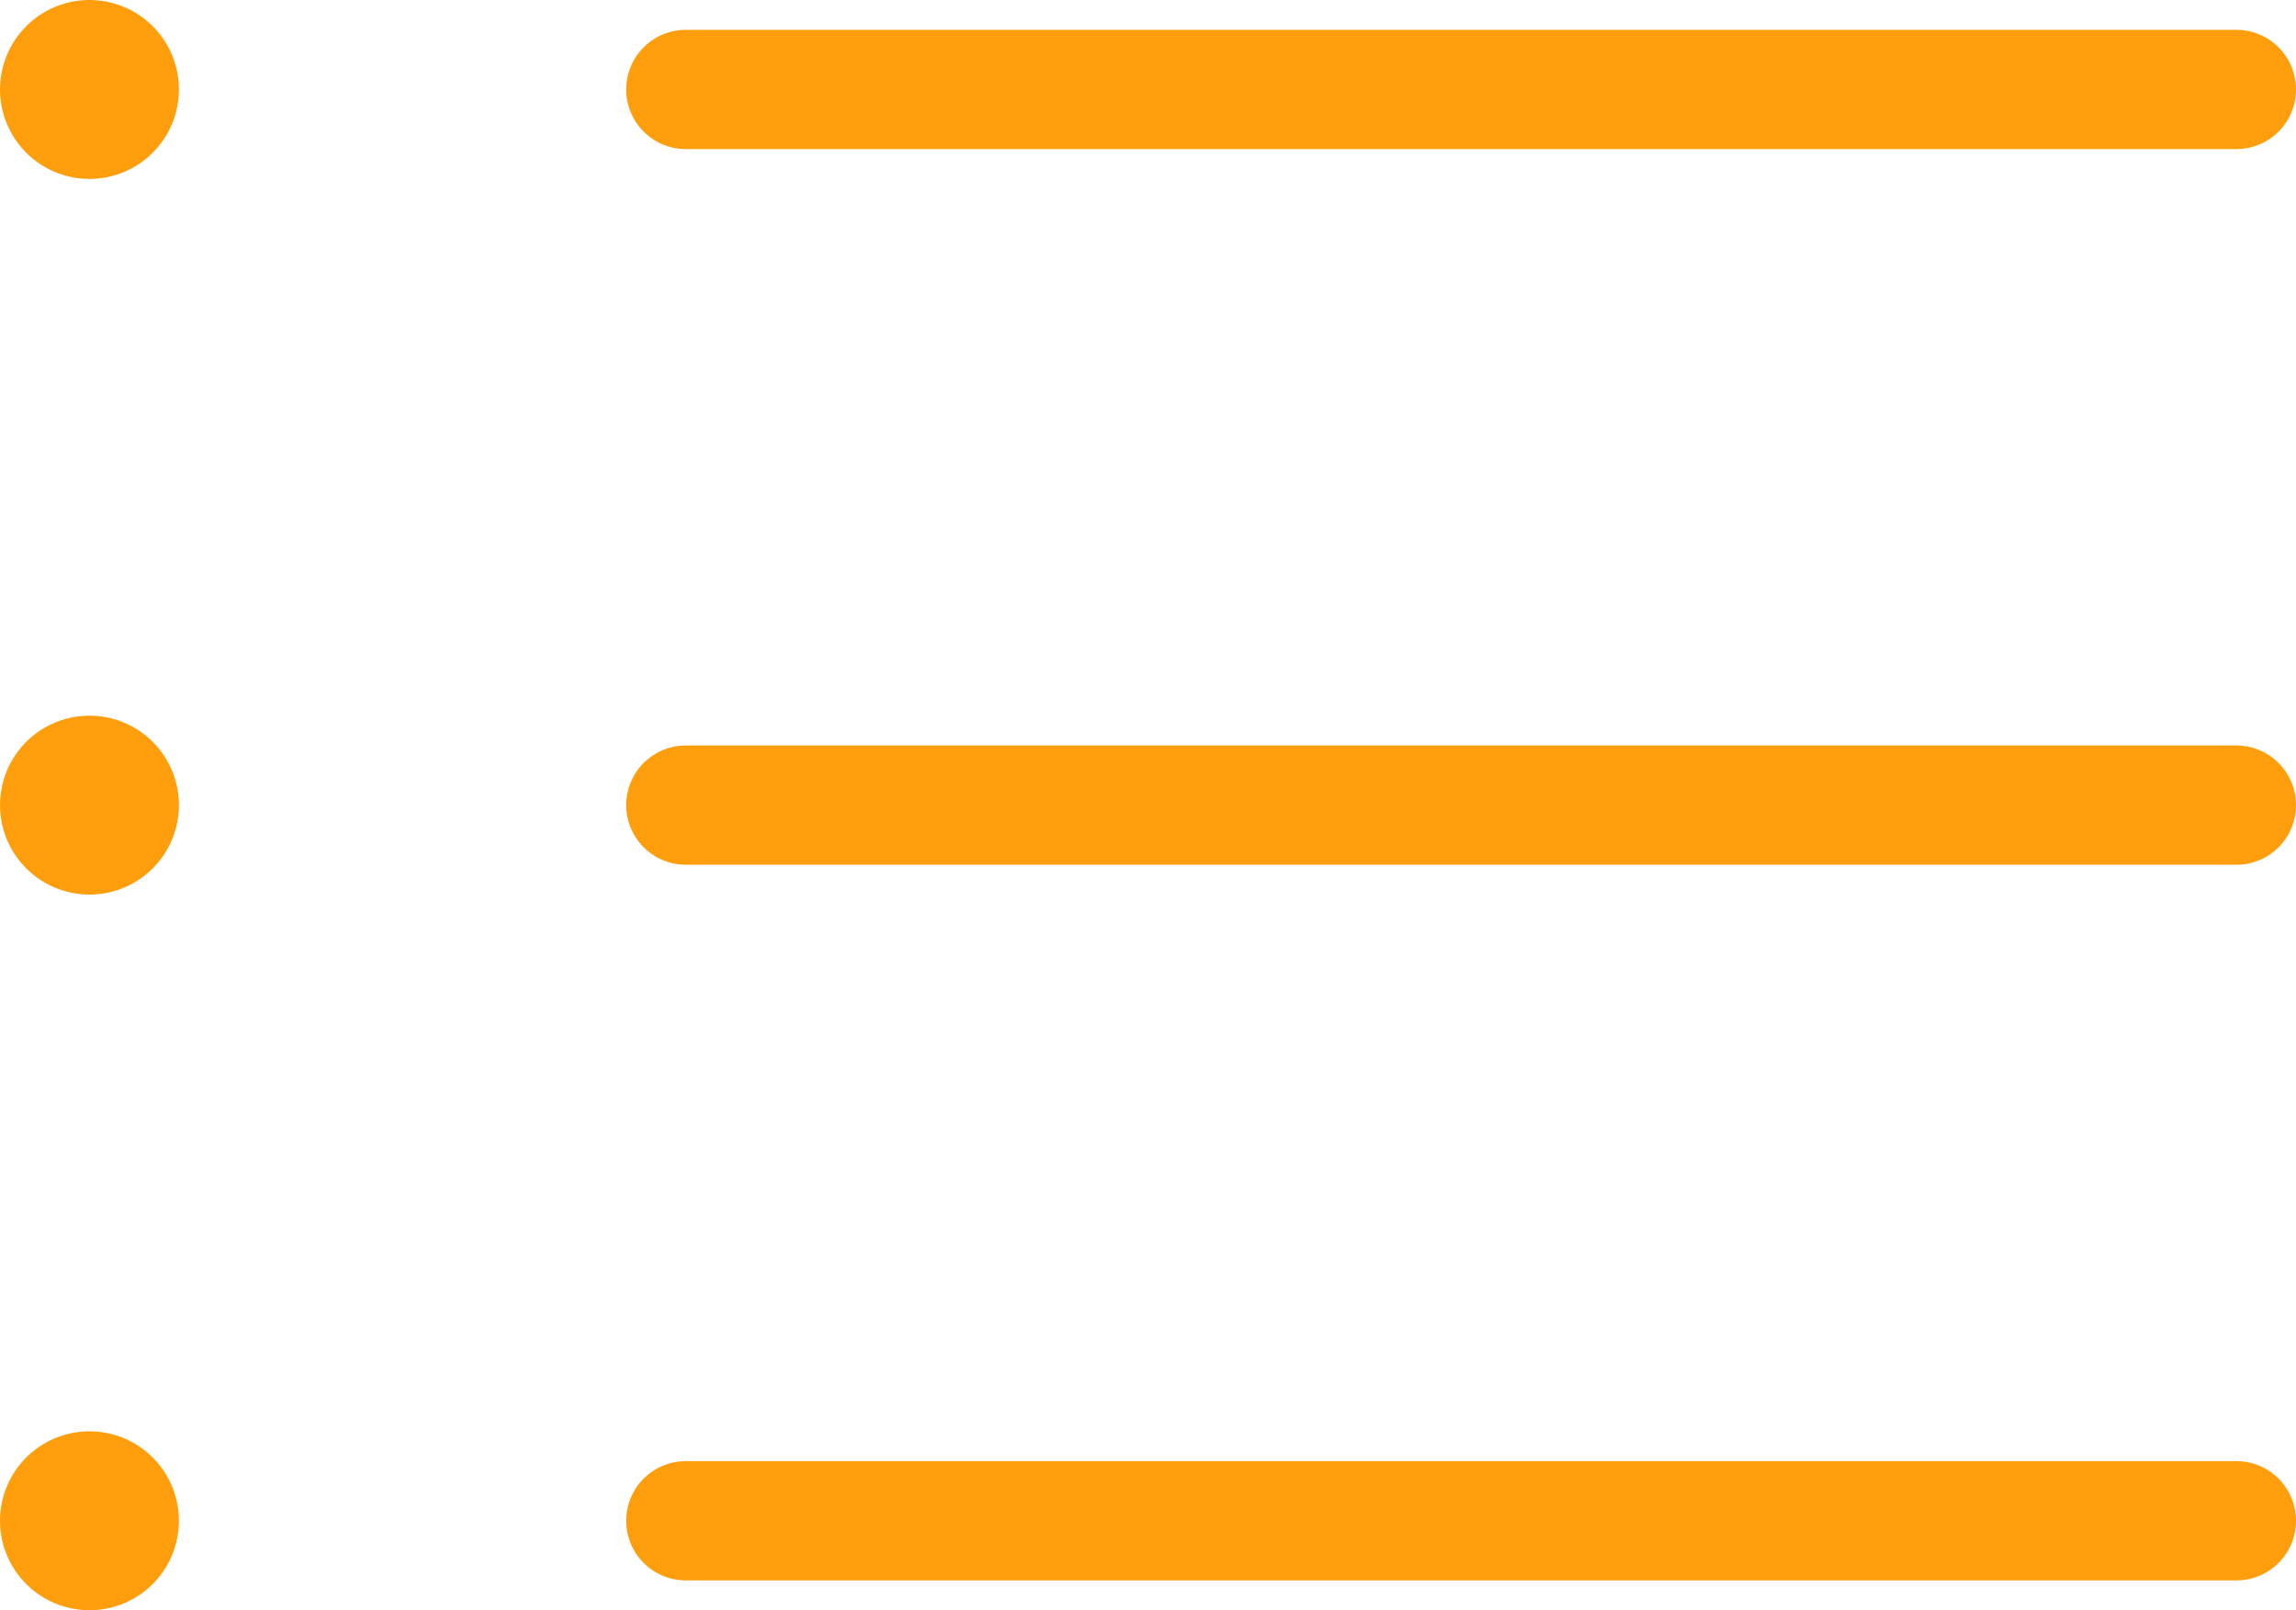
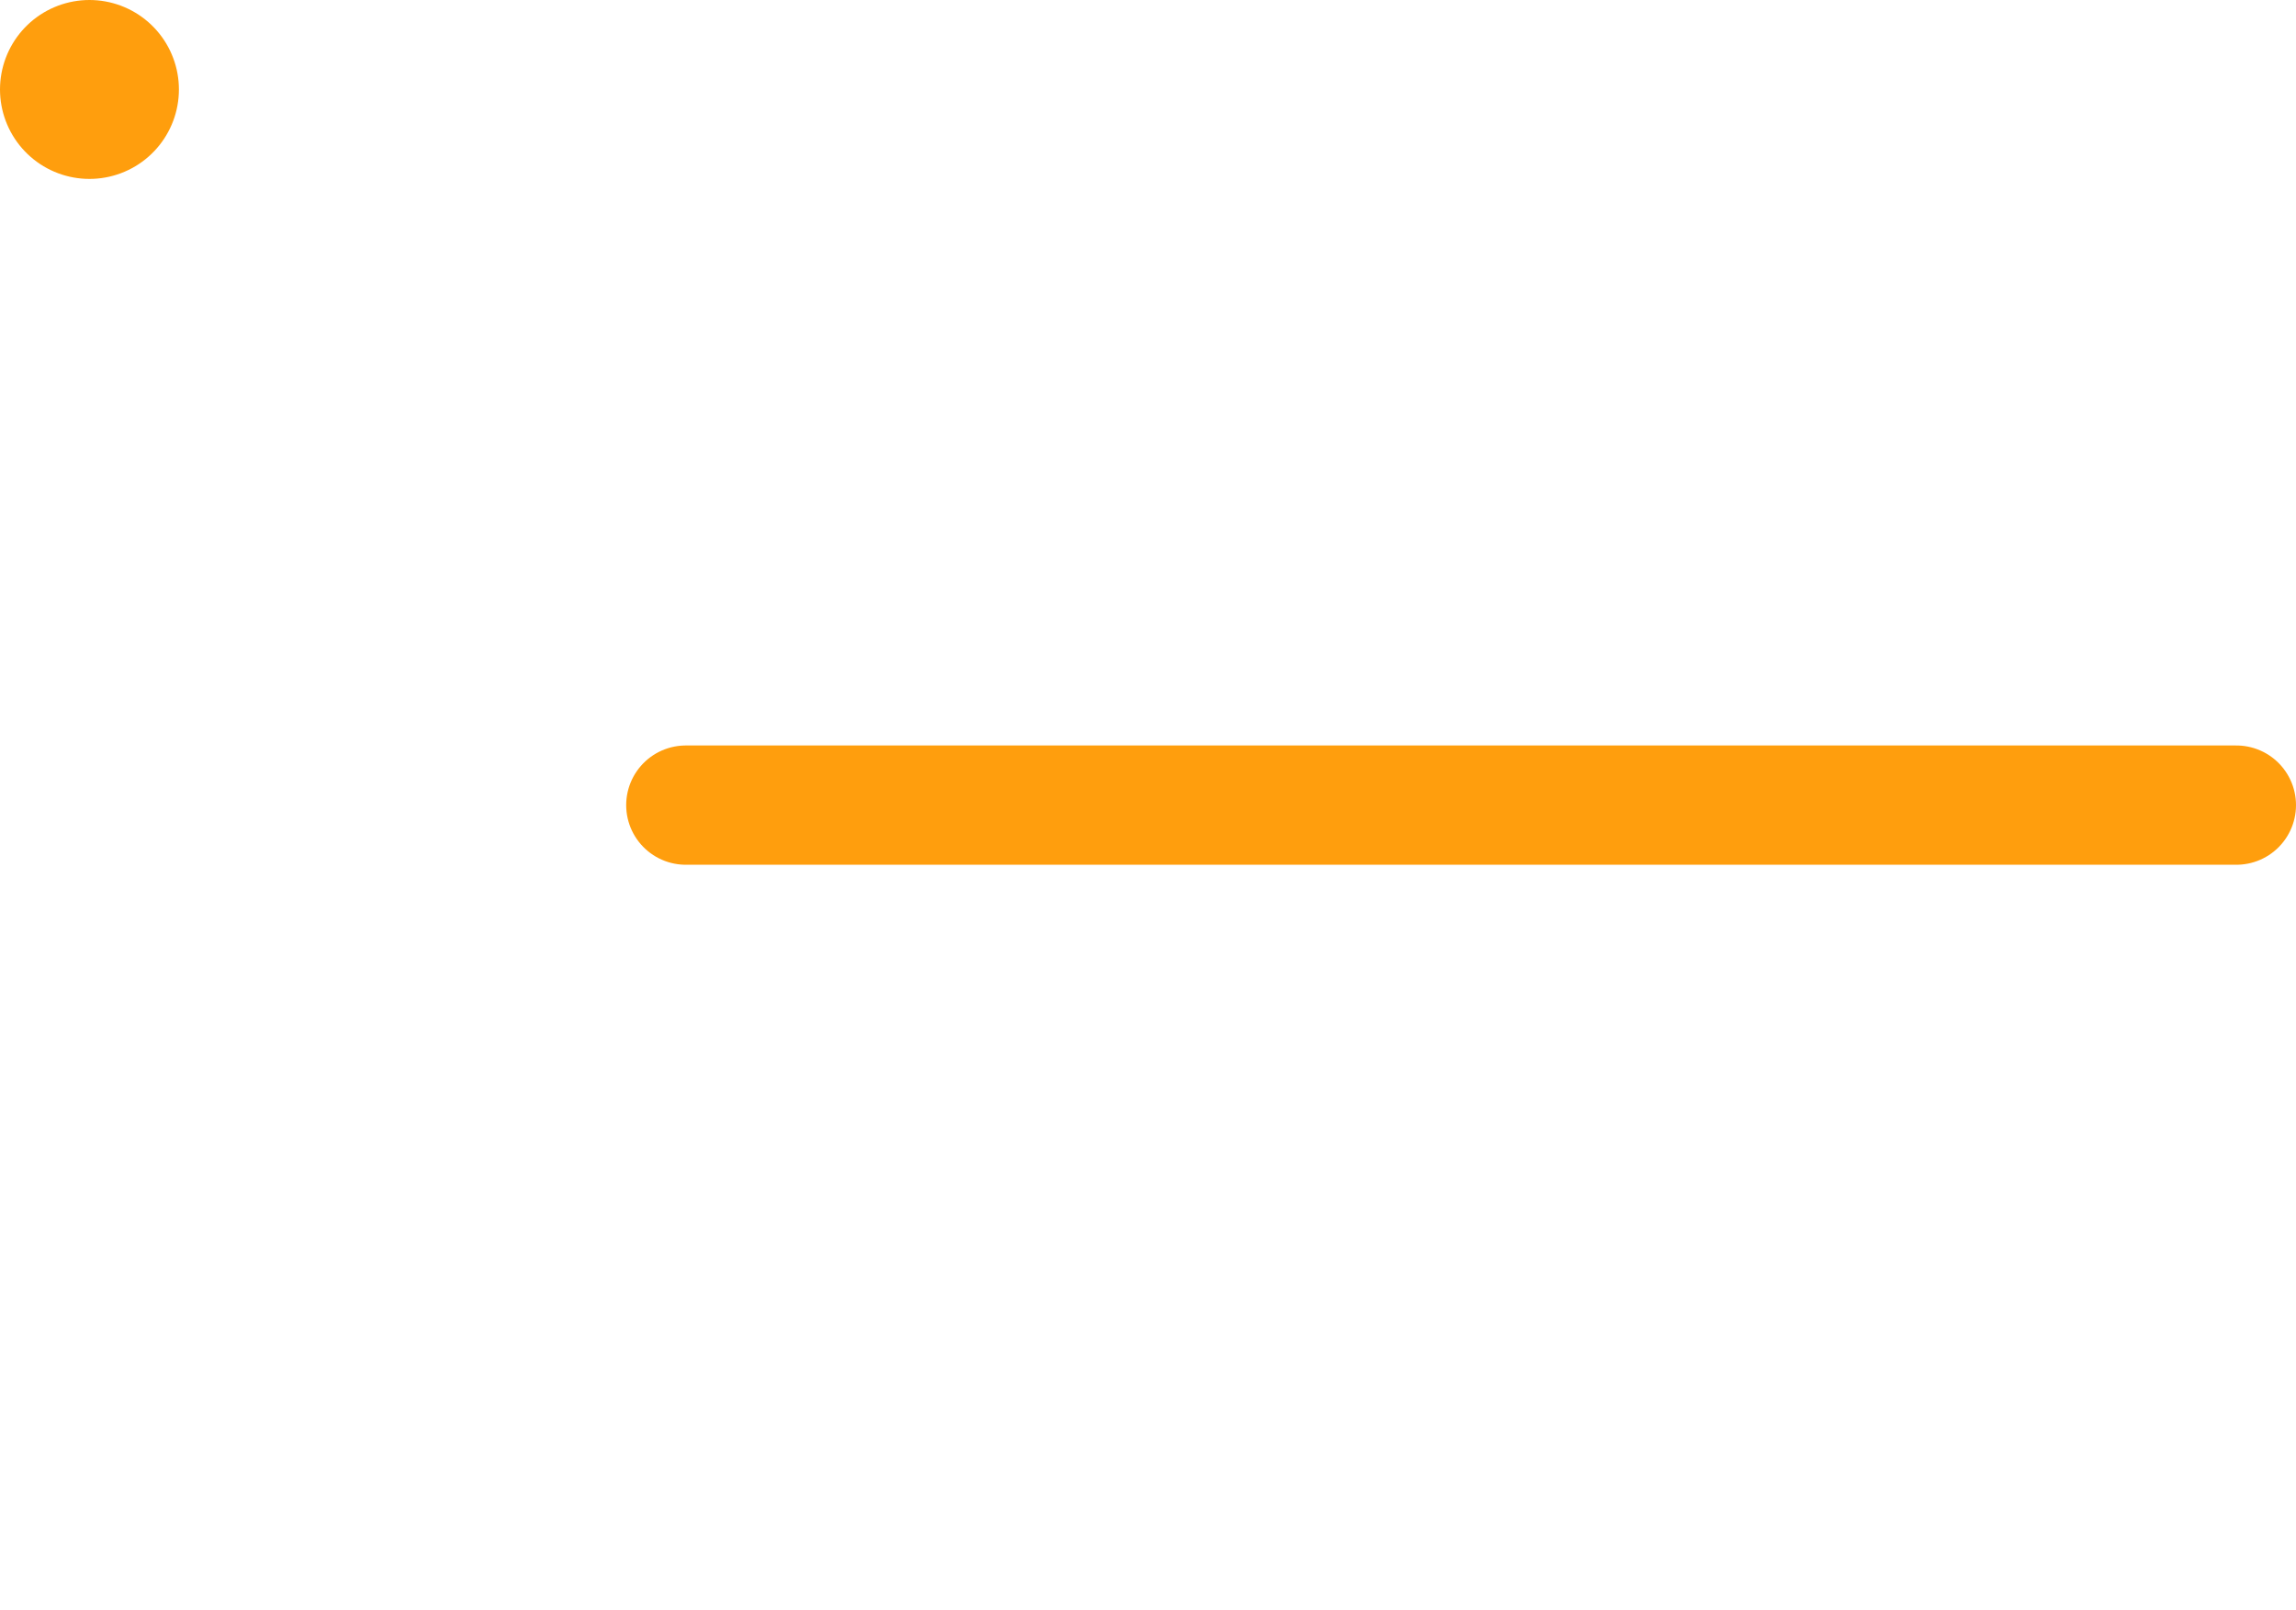
<svg xmlns="http://www.w3.org/2000/svg" width="38.5" height="27" viewBox="0 0 38.5 27">
  <g id="list_3_" data-name="list (3)" transform="translate(1.5 1.5)">
-     <line id="Line_1628" data-name="Line 1628" x2="26" transform="translate(10)" fill="none" stroke="#ff9e0d" stroke-linecap="round" stroke-linejoin="round" stroke-width="2" />
    <line id="Line_1629" data-name="Line 1629" x2="26" transform="translate(10 12)" fill="none" stroke="#ff9e0d" stroke-linecap="round" stroke-linejoin="round" stroke-width="2" />
-     <line id="Line_1630" data-name="Line 1630" x2="26" transform="translate(10 24)" fill="none" stroke="#ff9e0d" stroke-linecap="round" stroke-linejoin="round" stroke-width="2" />
    <line id="Line_1631" data-name="Line 1631" fill="none" stroke="#ff9e0d" stroke-linecap="round" stroke-linejoin="round" stroke-width="3" />
-     <line id="Line_1632" data-name="Line 1632" transform="translate(0 12)" fill="none" stroke="#ff9e0d" stroke-linecap="round" stroke-linejoin="round" stroke-width="3" />
-     <line id="Line_1633" data-name="Line 1633" transform="translate(0 24)" fill="none" stroke="#ff9e0d" stroke-linecap="round" stroke-linejoin="round" stroke-width="3" />
  </g>
</svg>